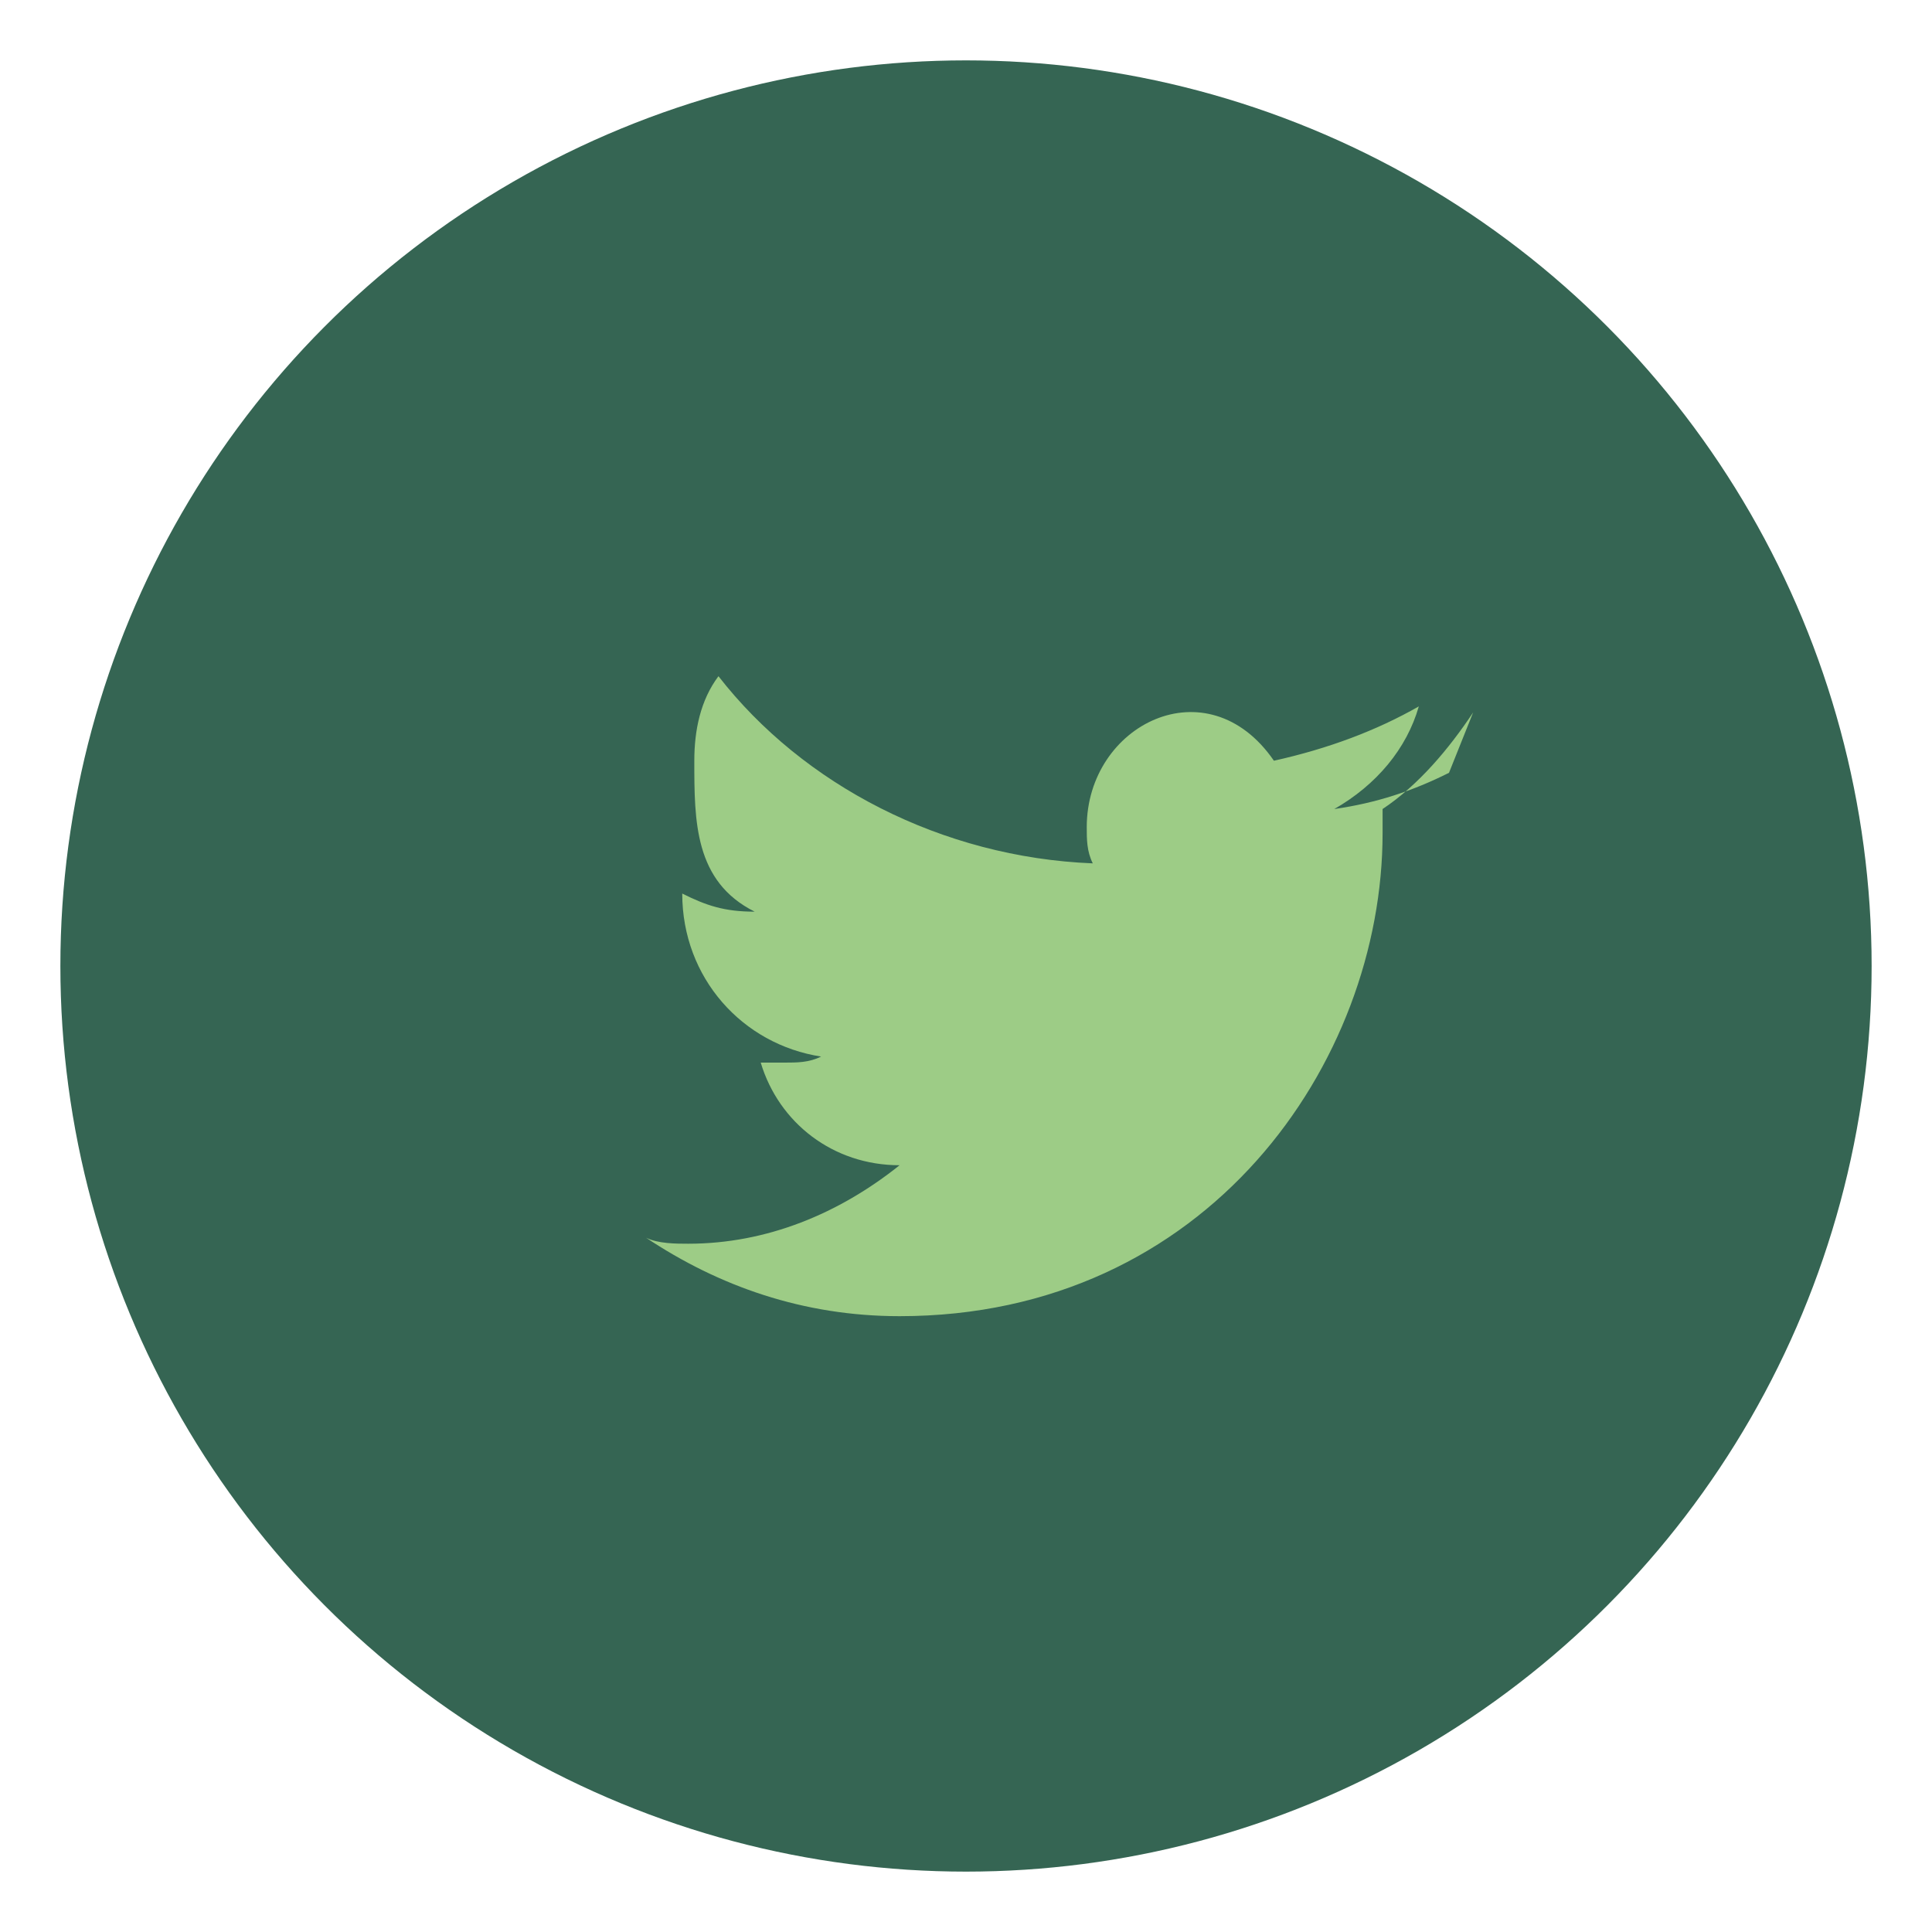
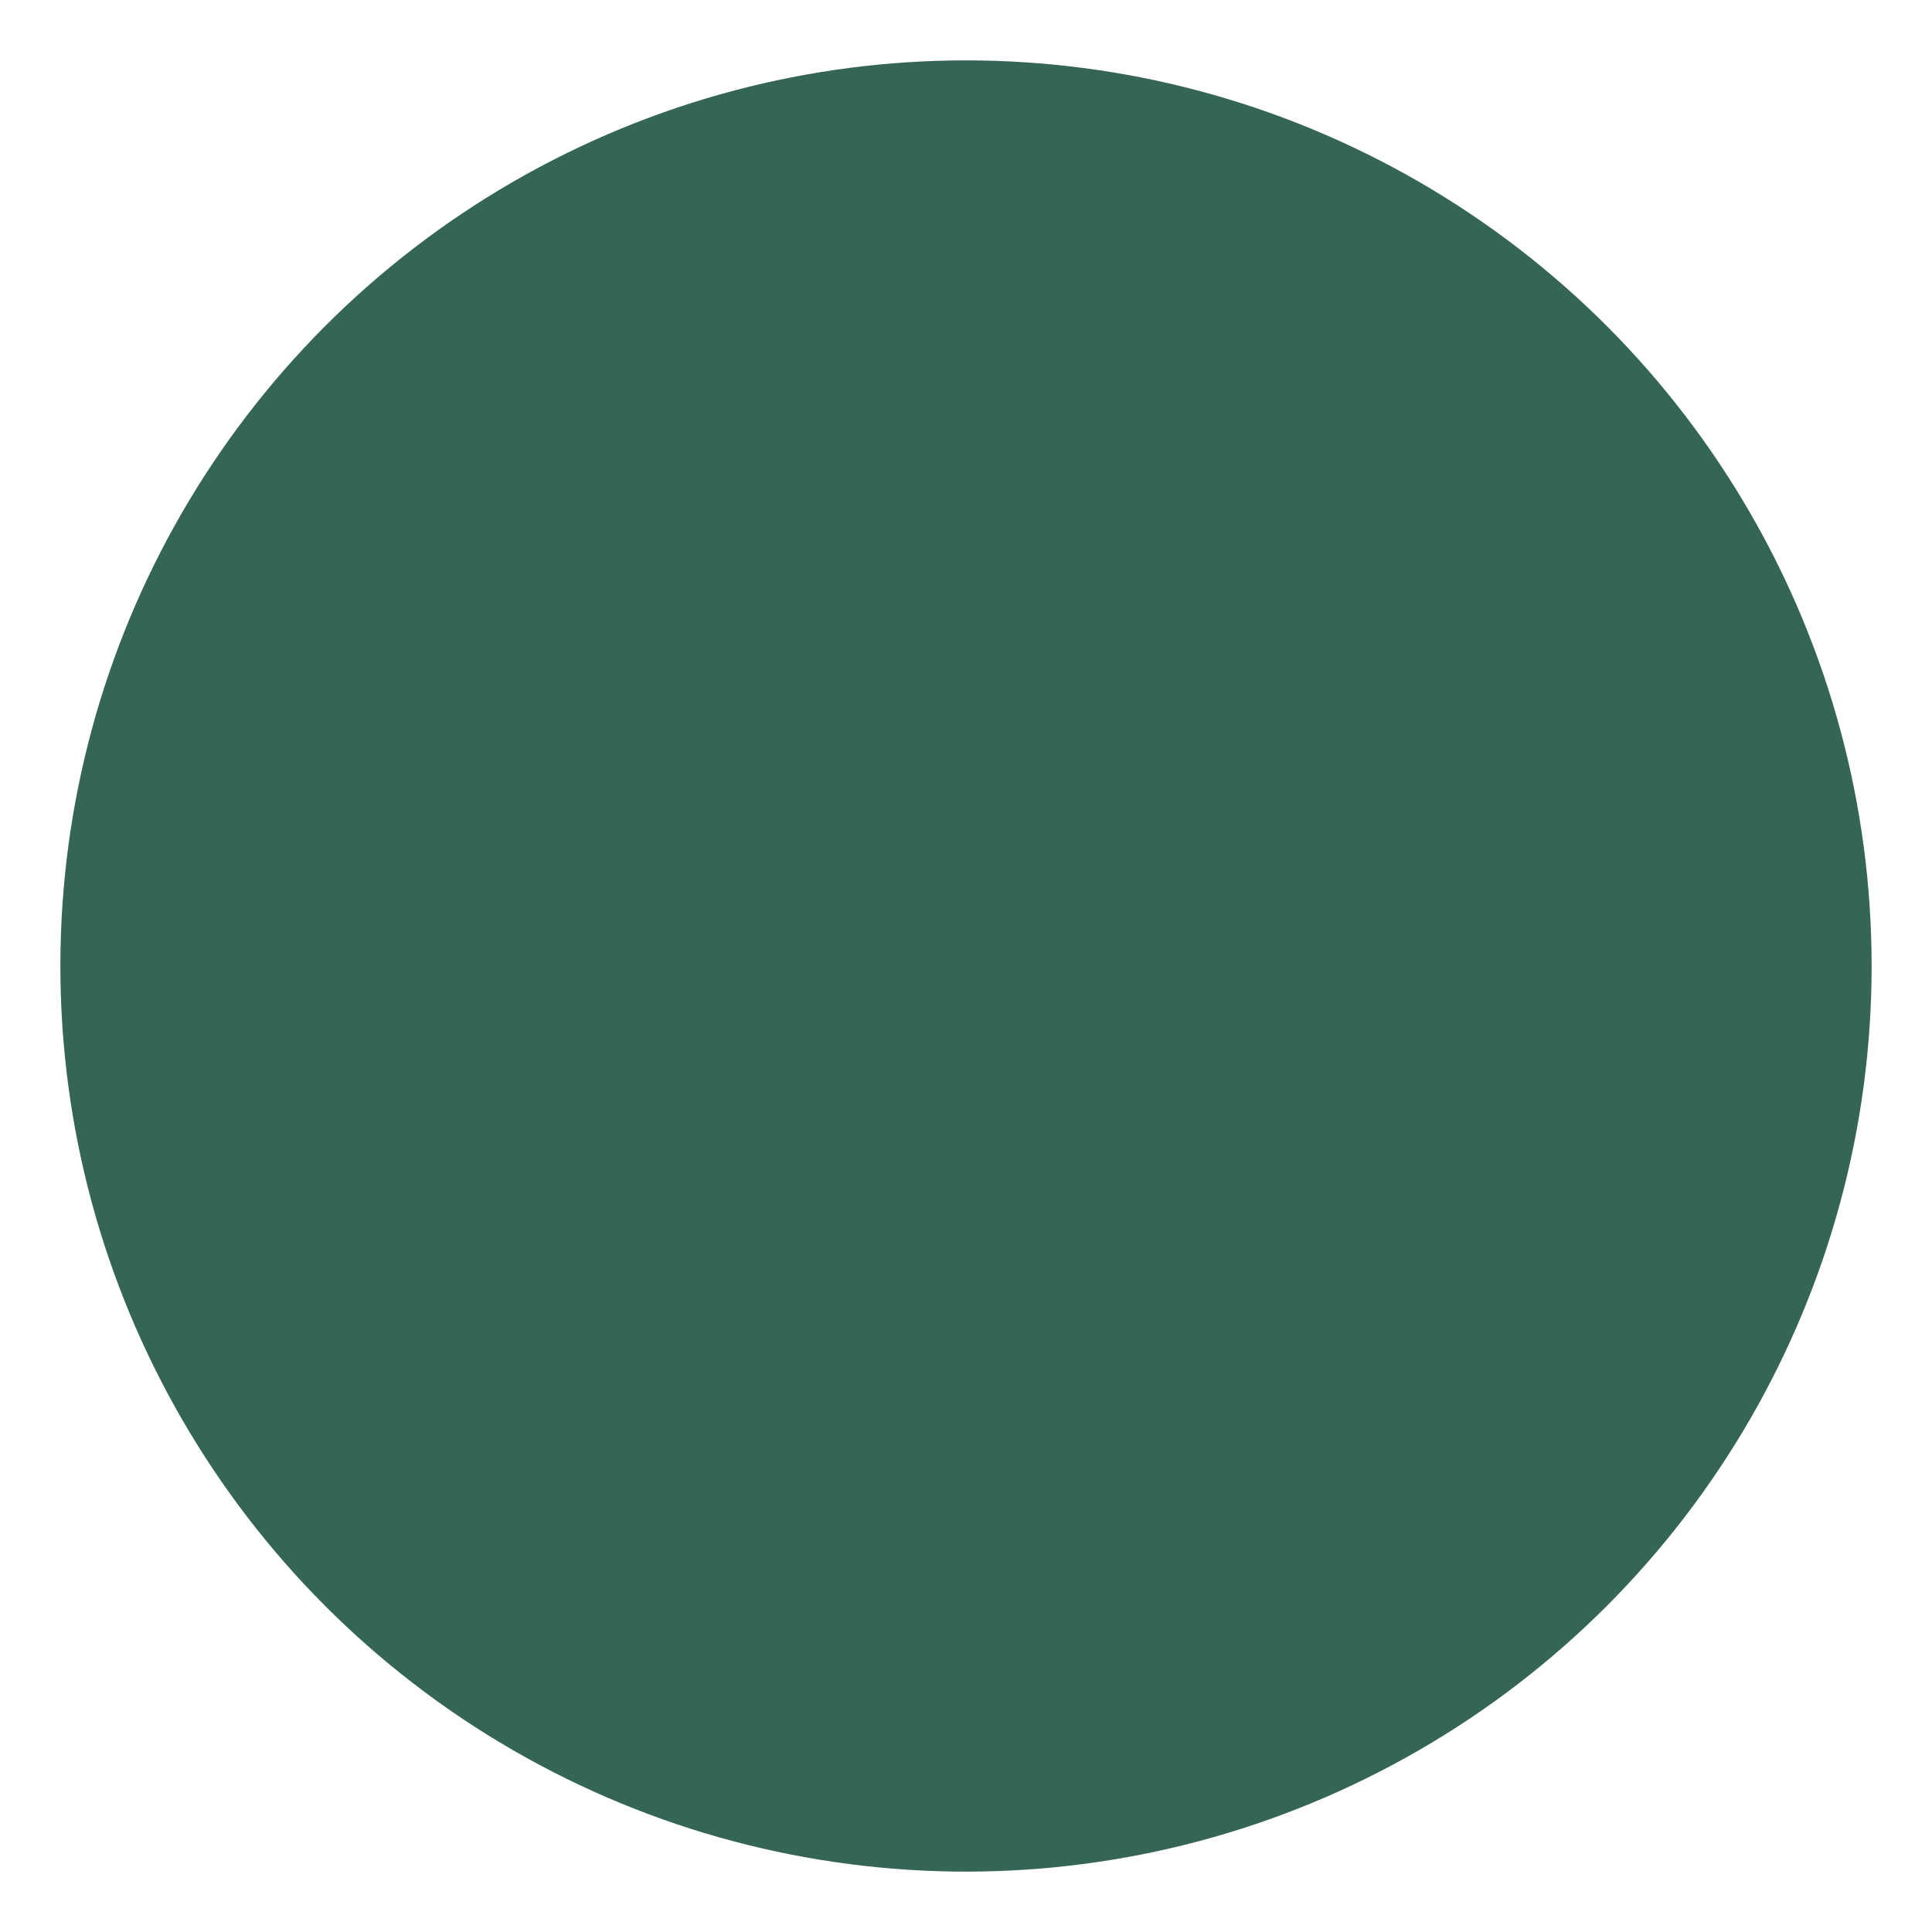
<svg xmlns="http://www.w3.org/2000/svg" width="32" height="32" viewBox="0 0 32 32">
  <circle cx="16" cy="16" r="15" fill="#356553" />
-   <path d="M24 12.8c-.6.3-1.2.5-1.9.6.7-.4 1.2-1 1.4-1.7-.7.4-1.5.7-2.4.9C20 11 18 12 18 13.7c0 .2 0 .4.1.6-2.5-.1-4.8-1.3-6.2-3.1-.3.4-.4.9-.4 1.4 0 1 0 2 1 2.5-.5 0-.8-.1-1.2-.3 0 1.4 1 2.5 2.3 2.7-.2.1-.4.1-.6.1-.2 0-.3 0-.4 0 .3 1 1.2 1.7 2.3 1.7-1 .8-2.2 1.3-3.5 1.3-.2 0-.5 0-.7-.1 1.2.8 2.6 1.3 4.2 1.3 5.1 0 8-4.2 8-8 0-.1 0-.2 0-.4.6-.4 1.1-1 1.5-1.6z" fill="#9DCC86" />
</svg>